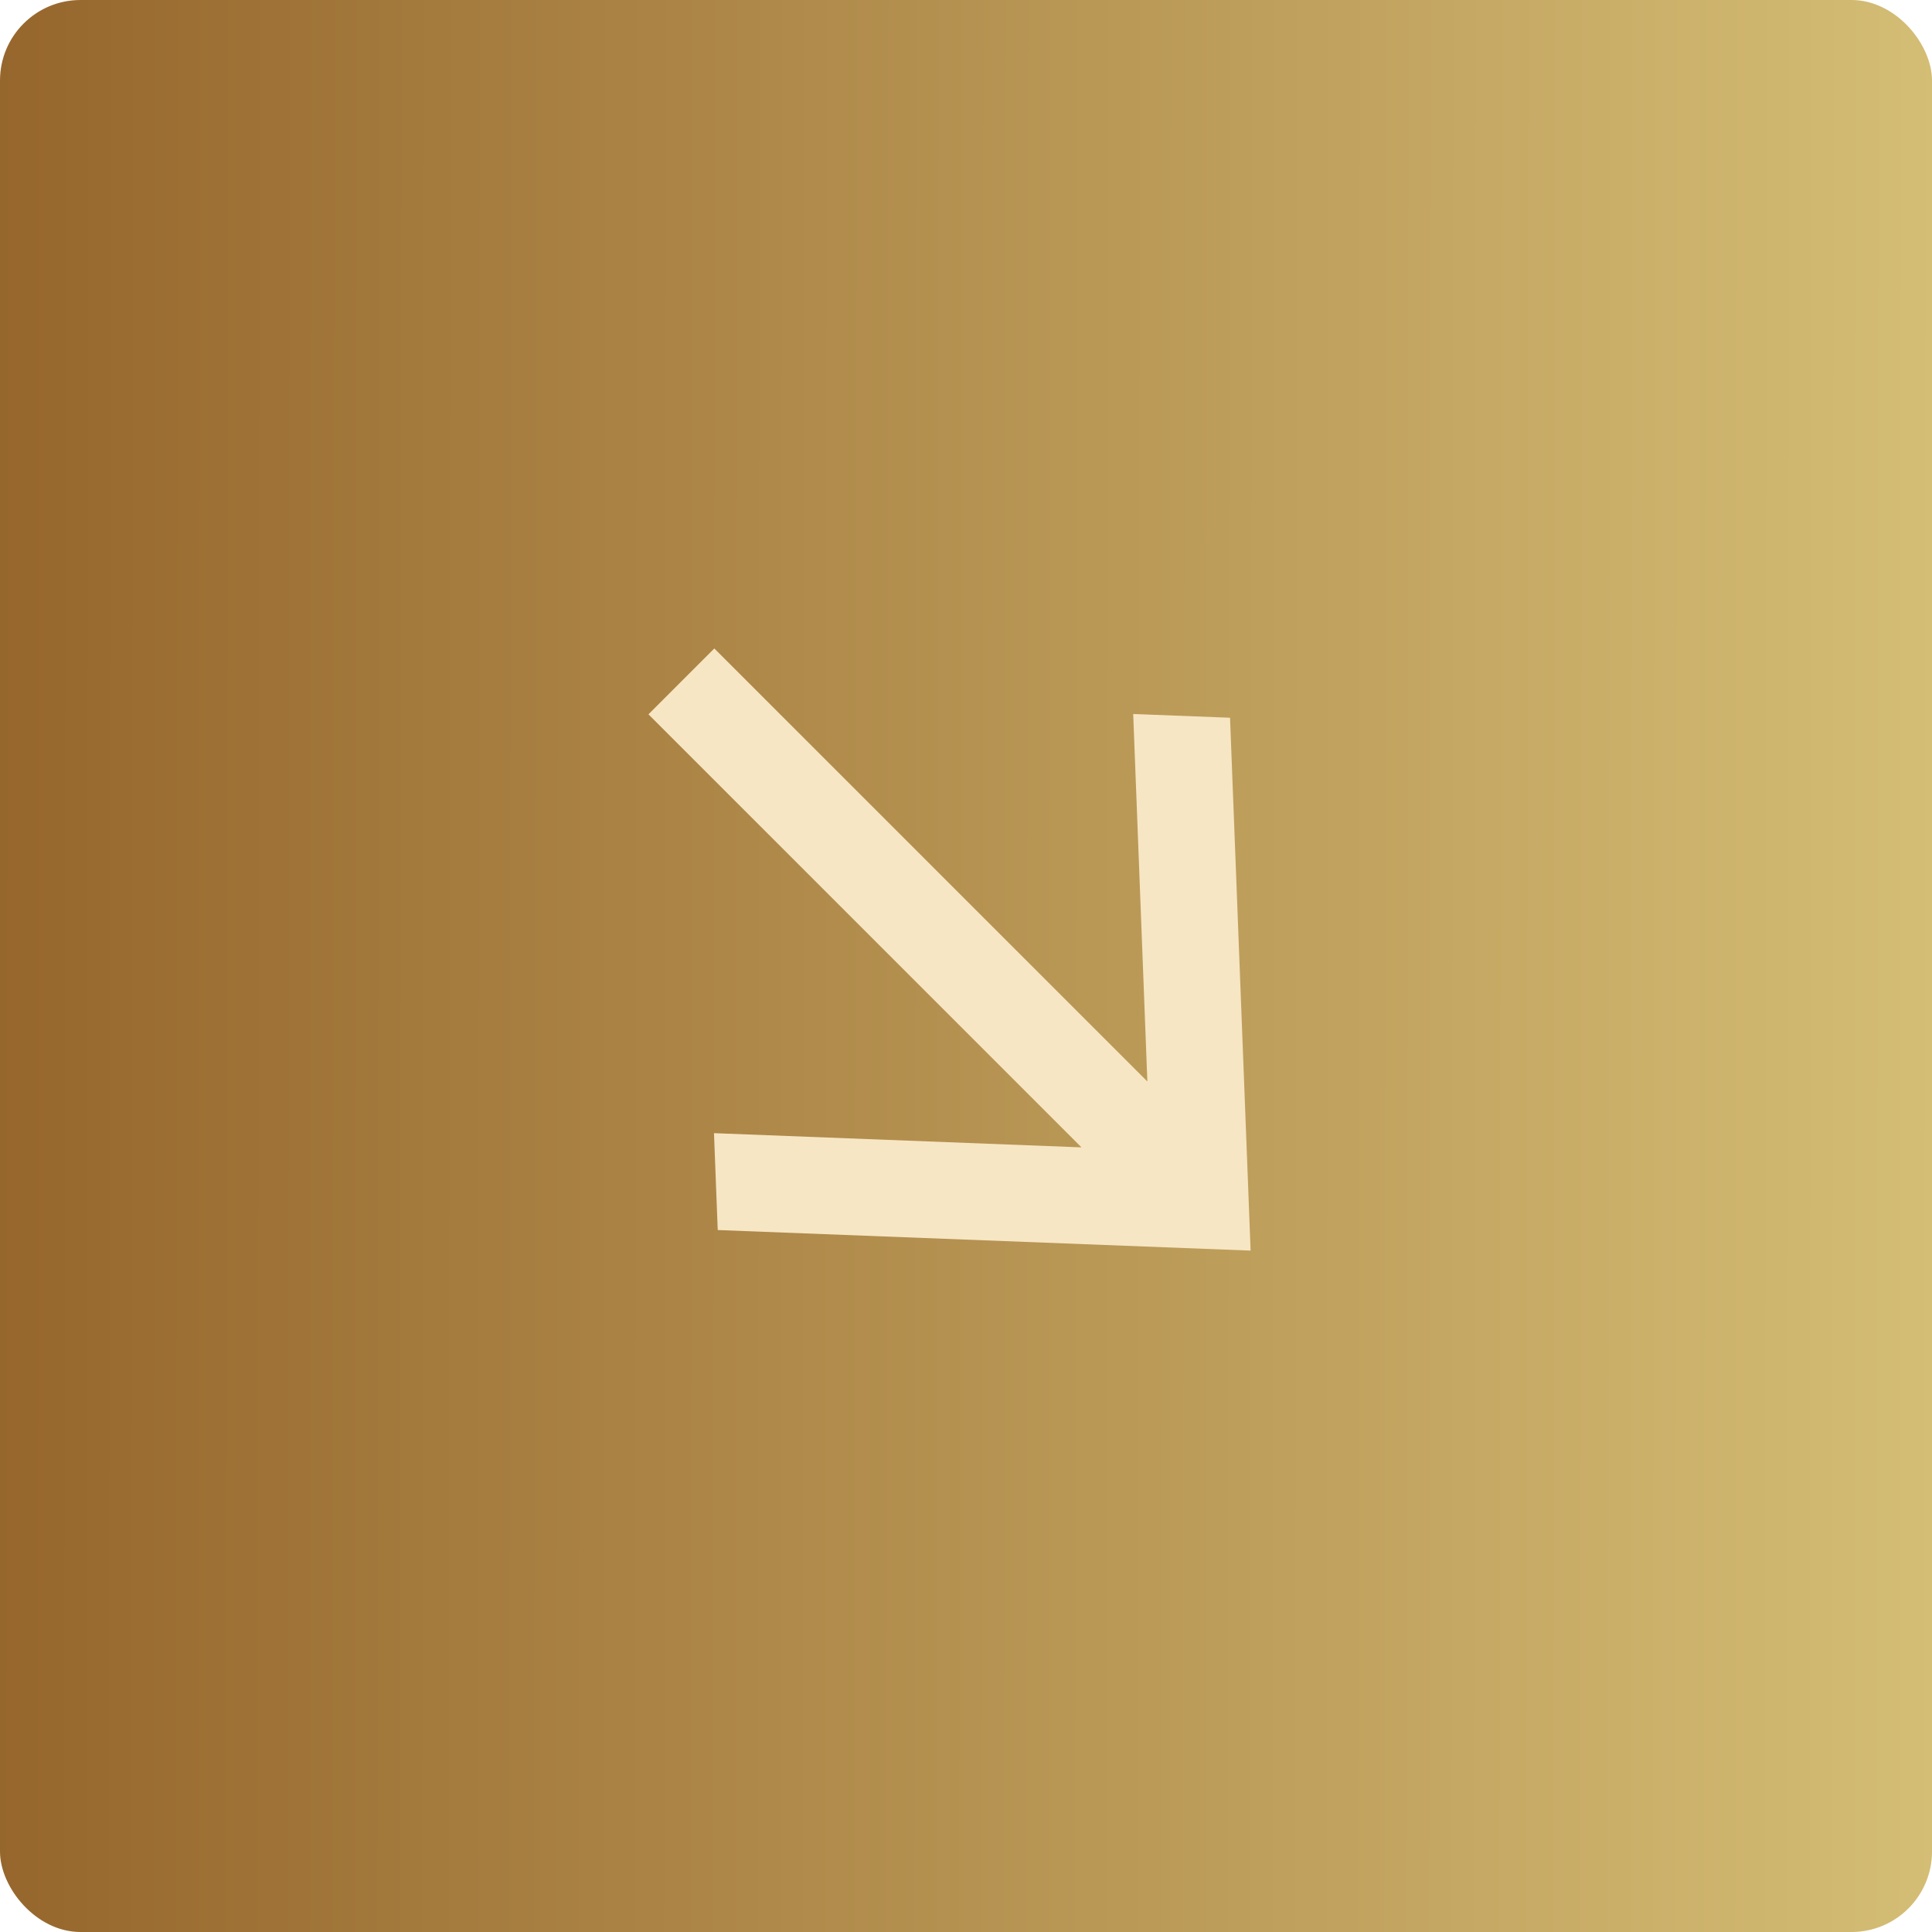
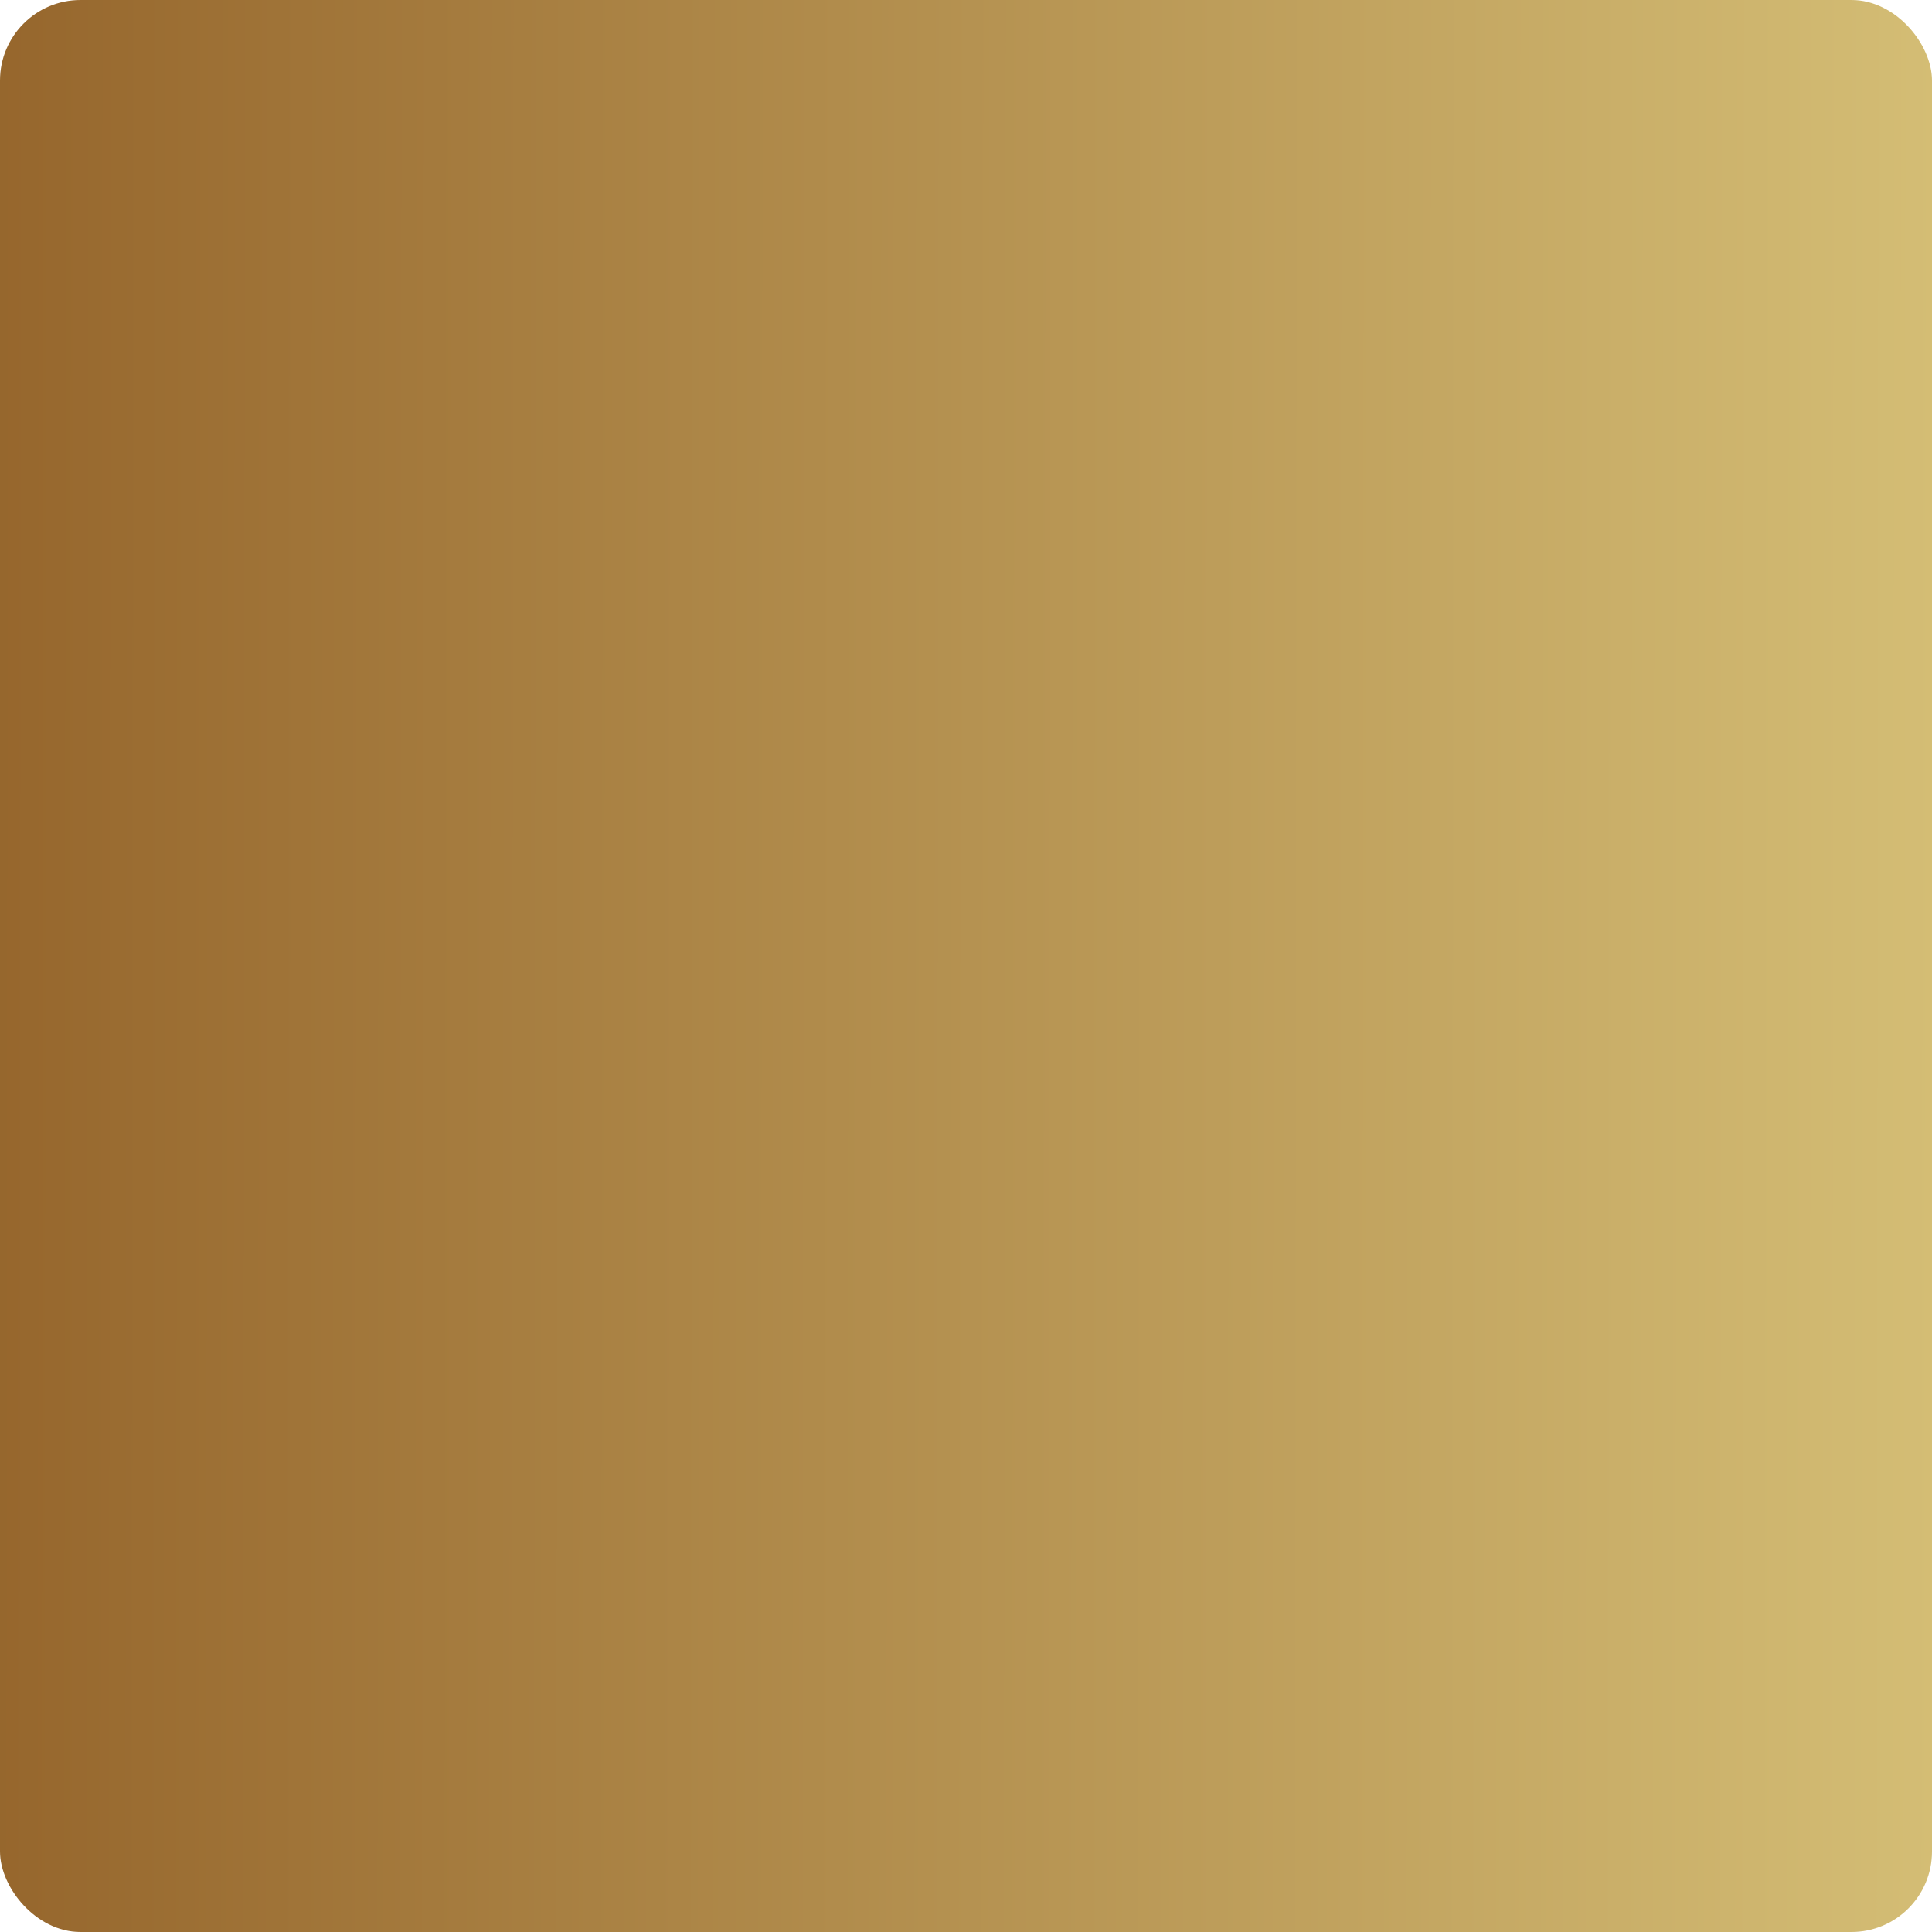
<svg xmlns="http://www.w3.org/2000/svg" width="48" height="48" viewBox="0 0 48 48" fill="none">
  <rect width="48" height="48" rx="2" fill="url(#paint0_linear_2_1364)" />
-   <path d="M28.506 26.869L28.154 17.739L30.56 17.832L31.071 31.071L17.832 30.56L17.739 28.153L26.869 28.506L16.111 17.747L17.747 16.111L28.506 26.869Z" fill="#F7E6C4" />
  <defs>
    <linearGradient id="paint0_linear_2_1364" x1="-2.548" y1="24" x2="63.041" y2="24.063" gradientUnits="userSpaceOnUse">
      <stop stop-color="#936229" />
      <stop offset="1" stop-color="#E7D88B" />
    </linearGradient>
  </defs>
</svg>